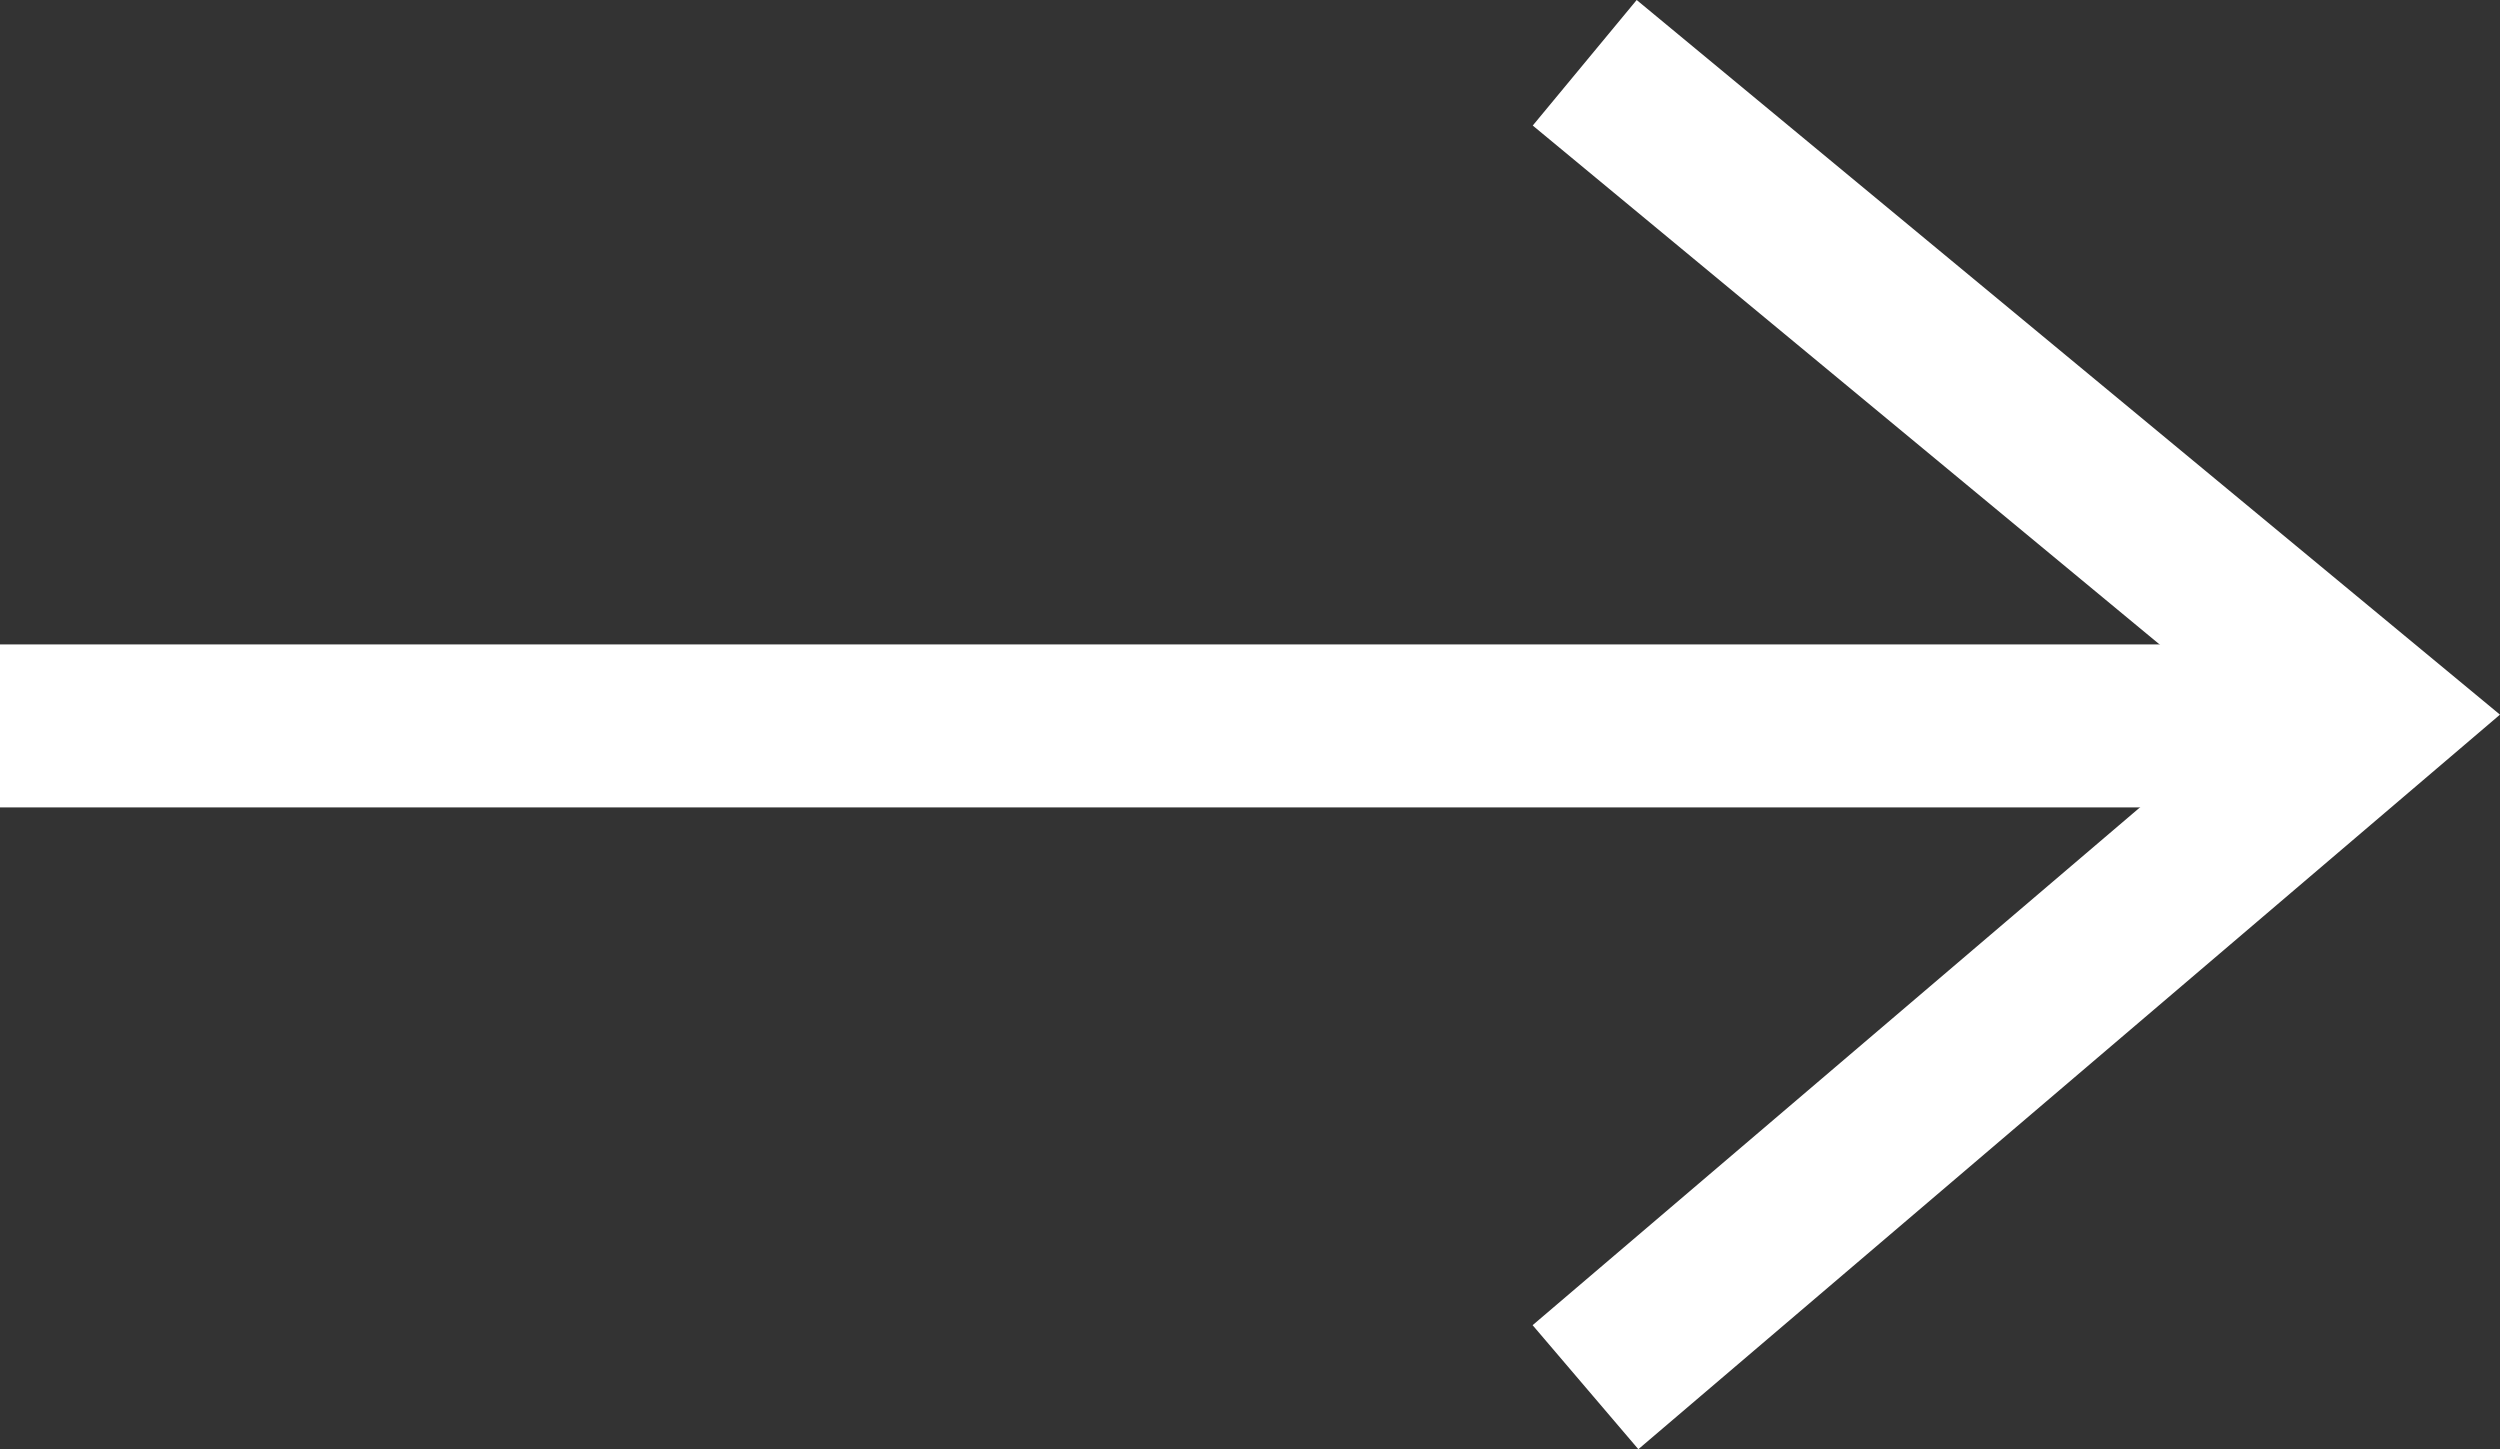
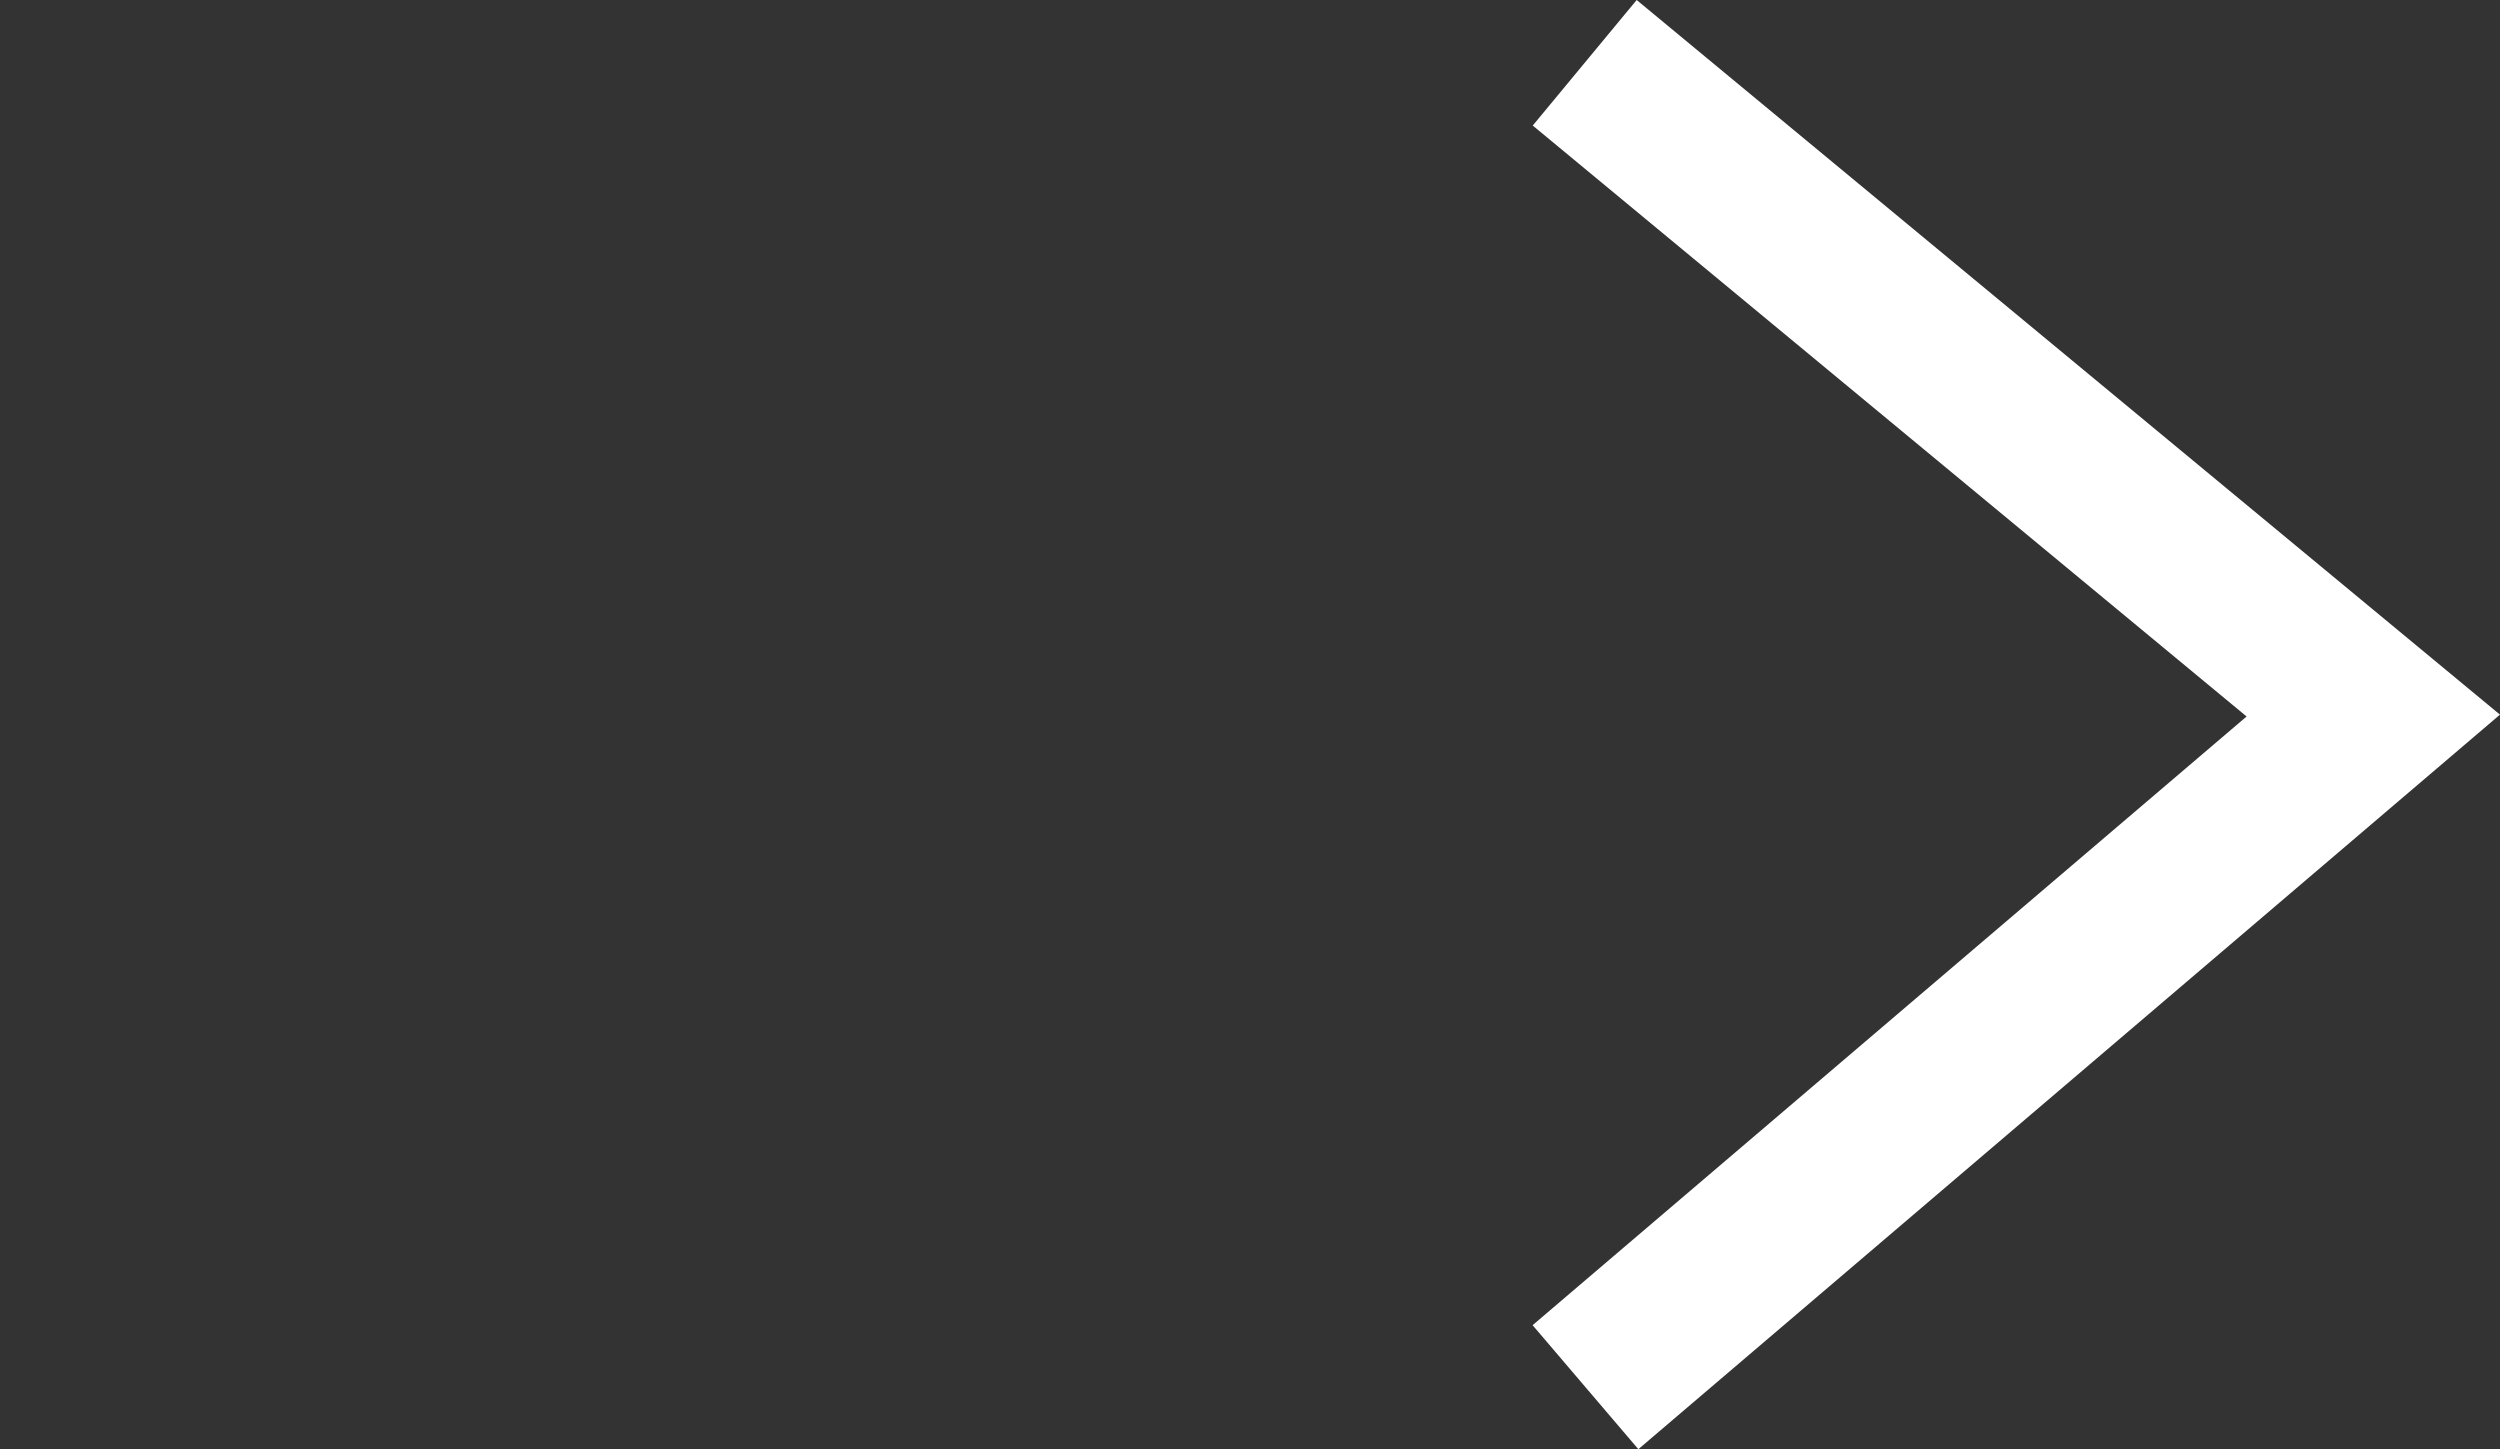
<svg xmlns="http://www.w3.org/2000/svg" width="61.357" height="35.566" viewBox="0 0 61.357 35.566">
  <rect x="0" y="0" width="61.357" height="35.566" fill="#333333" stroke="none" />
  <g id="Flash" transform="translate(4776.5 7128.316)">
-     <line id="Line_6" data-name="Line 6" x2="57" transform="translate(-4776.5 -7110.5)" fill="none" stroke="#fff" stroke-width="4" />
    <path id="Path_54" data-name="Path 54" d="M-4736.066-7125.361l17.813,14.746-17.813,15.186" transform="translate(0 -0.139)" fill="none" stroke="#fff" stroke-linecap="square" stroke-width="4" />
  </g>
</svg>